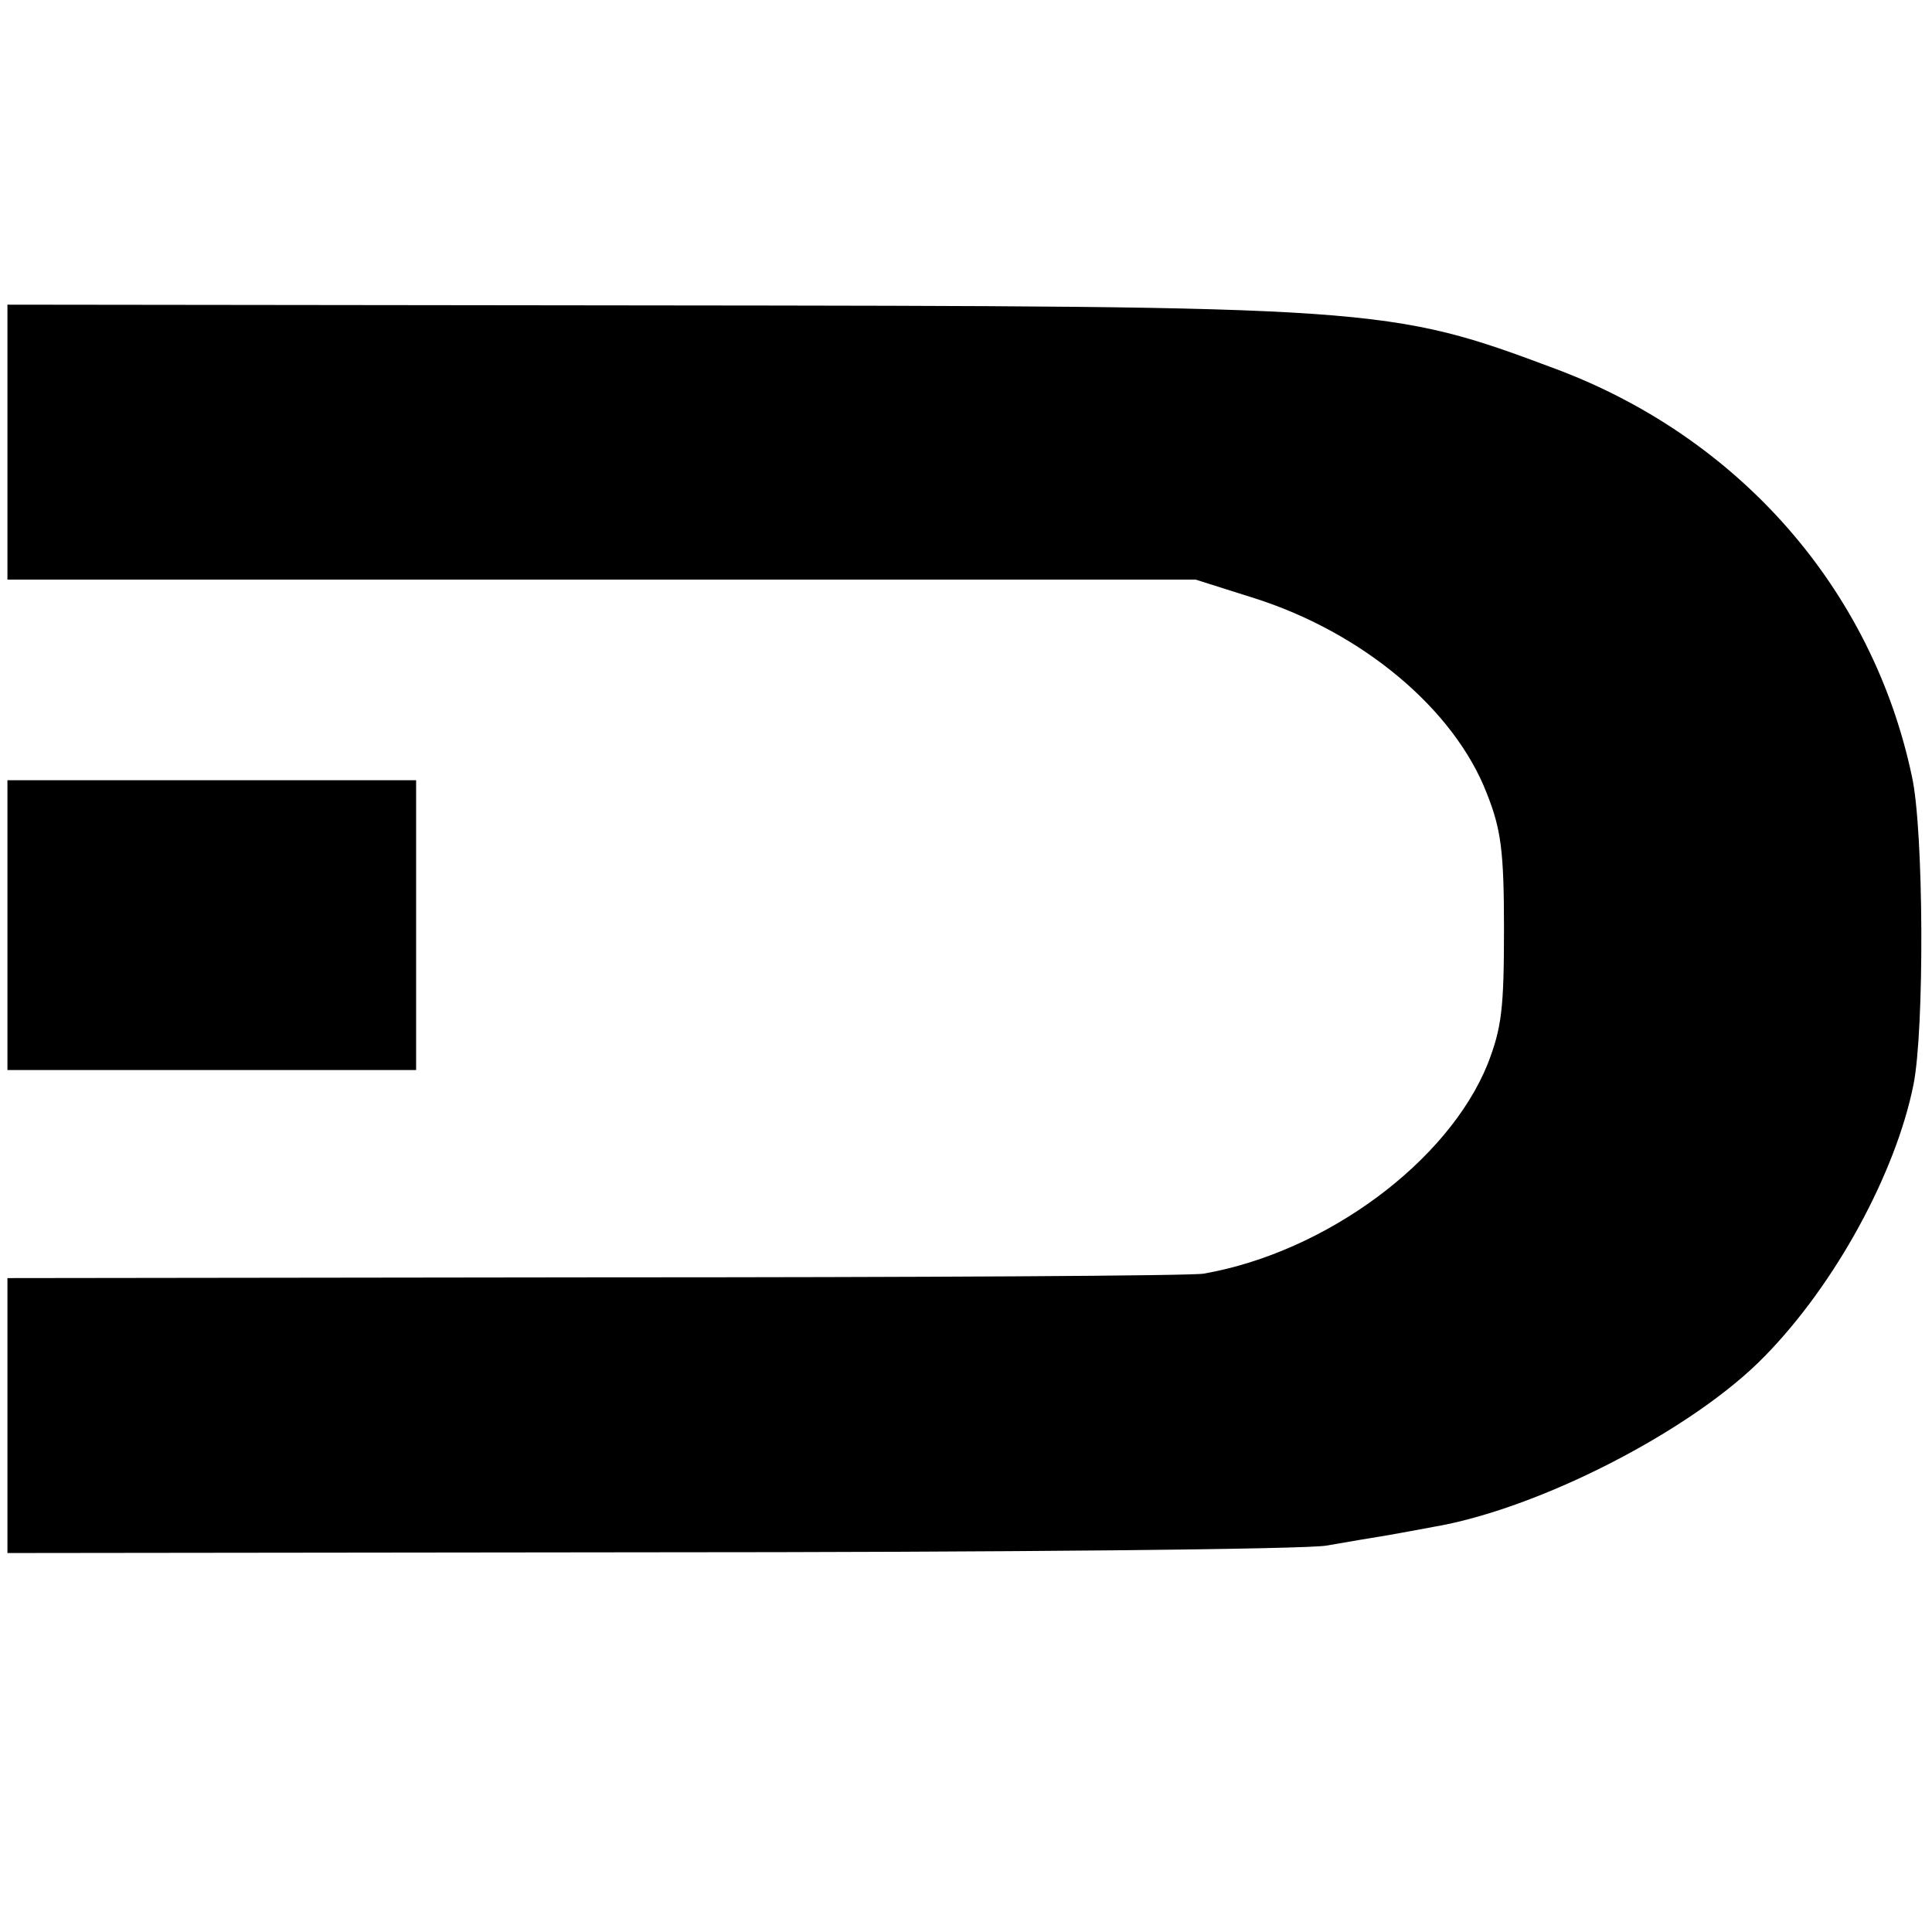
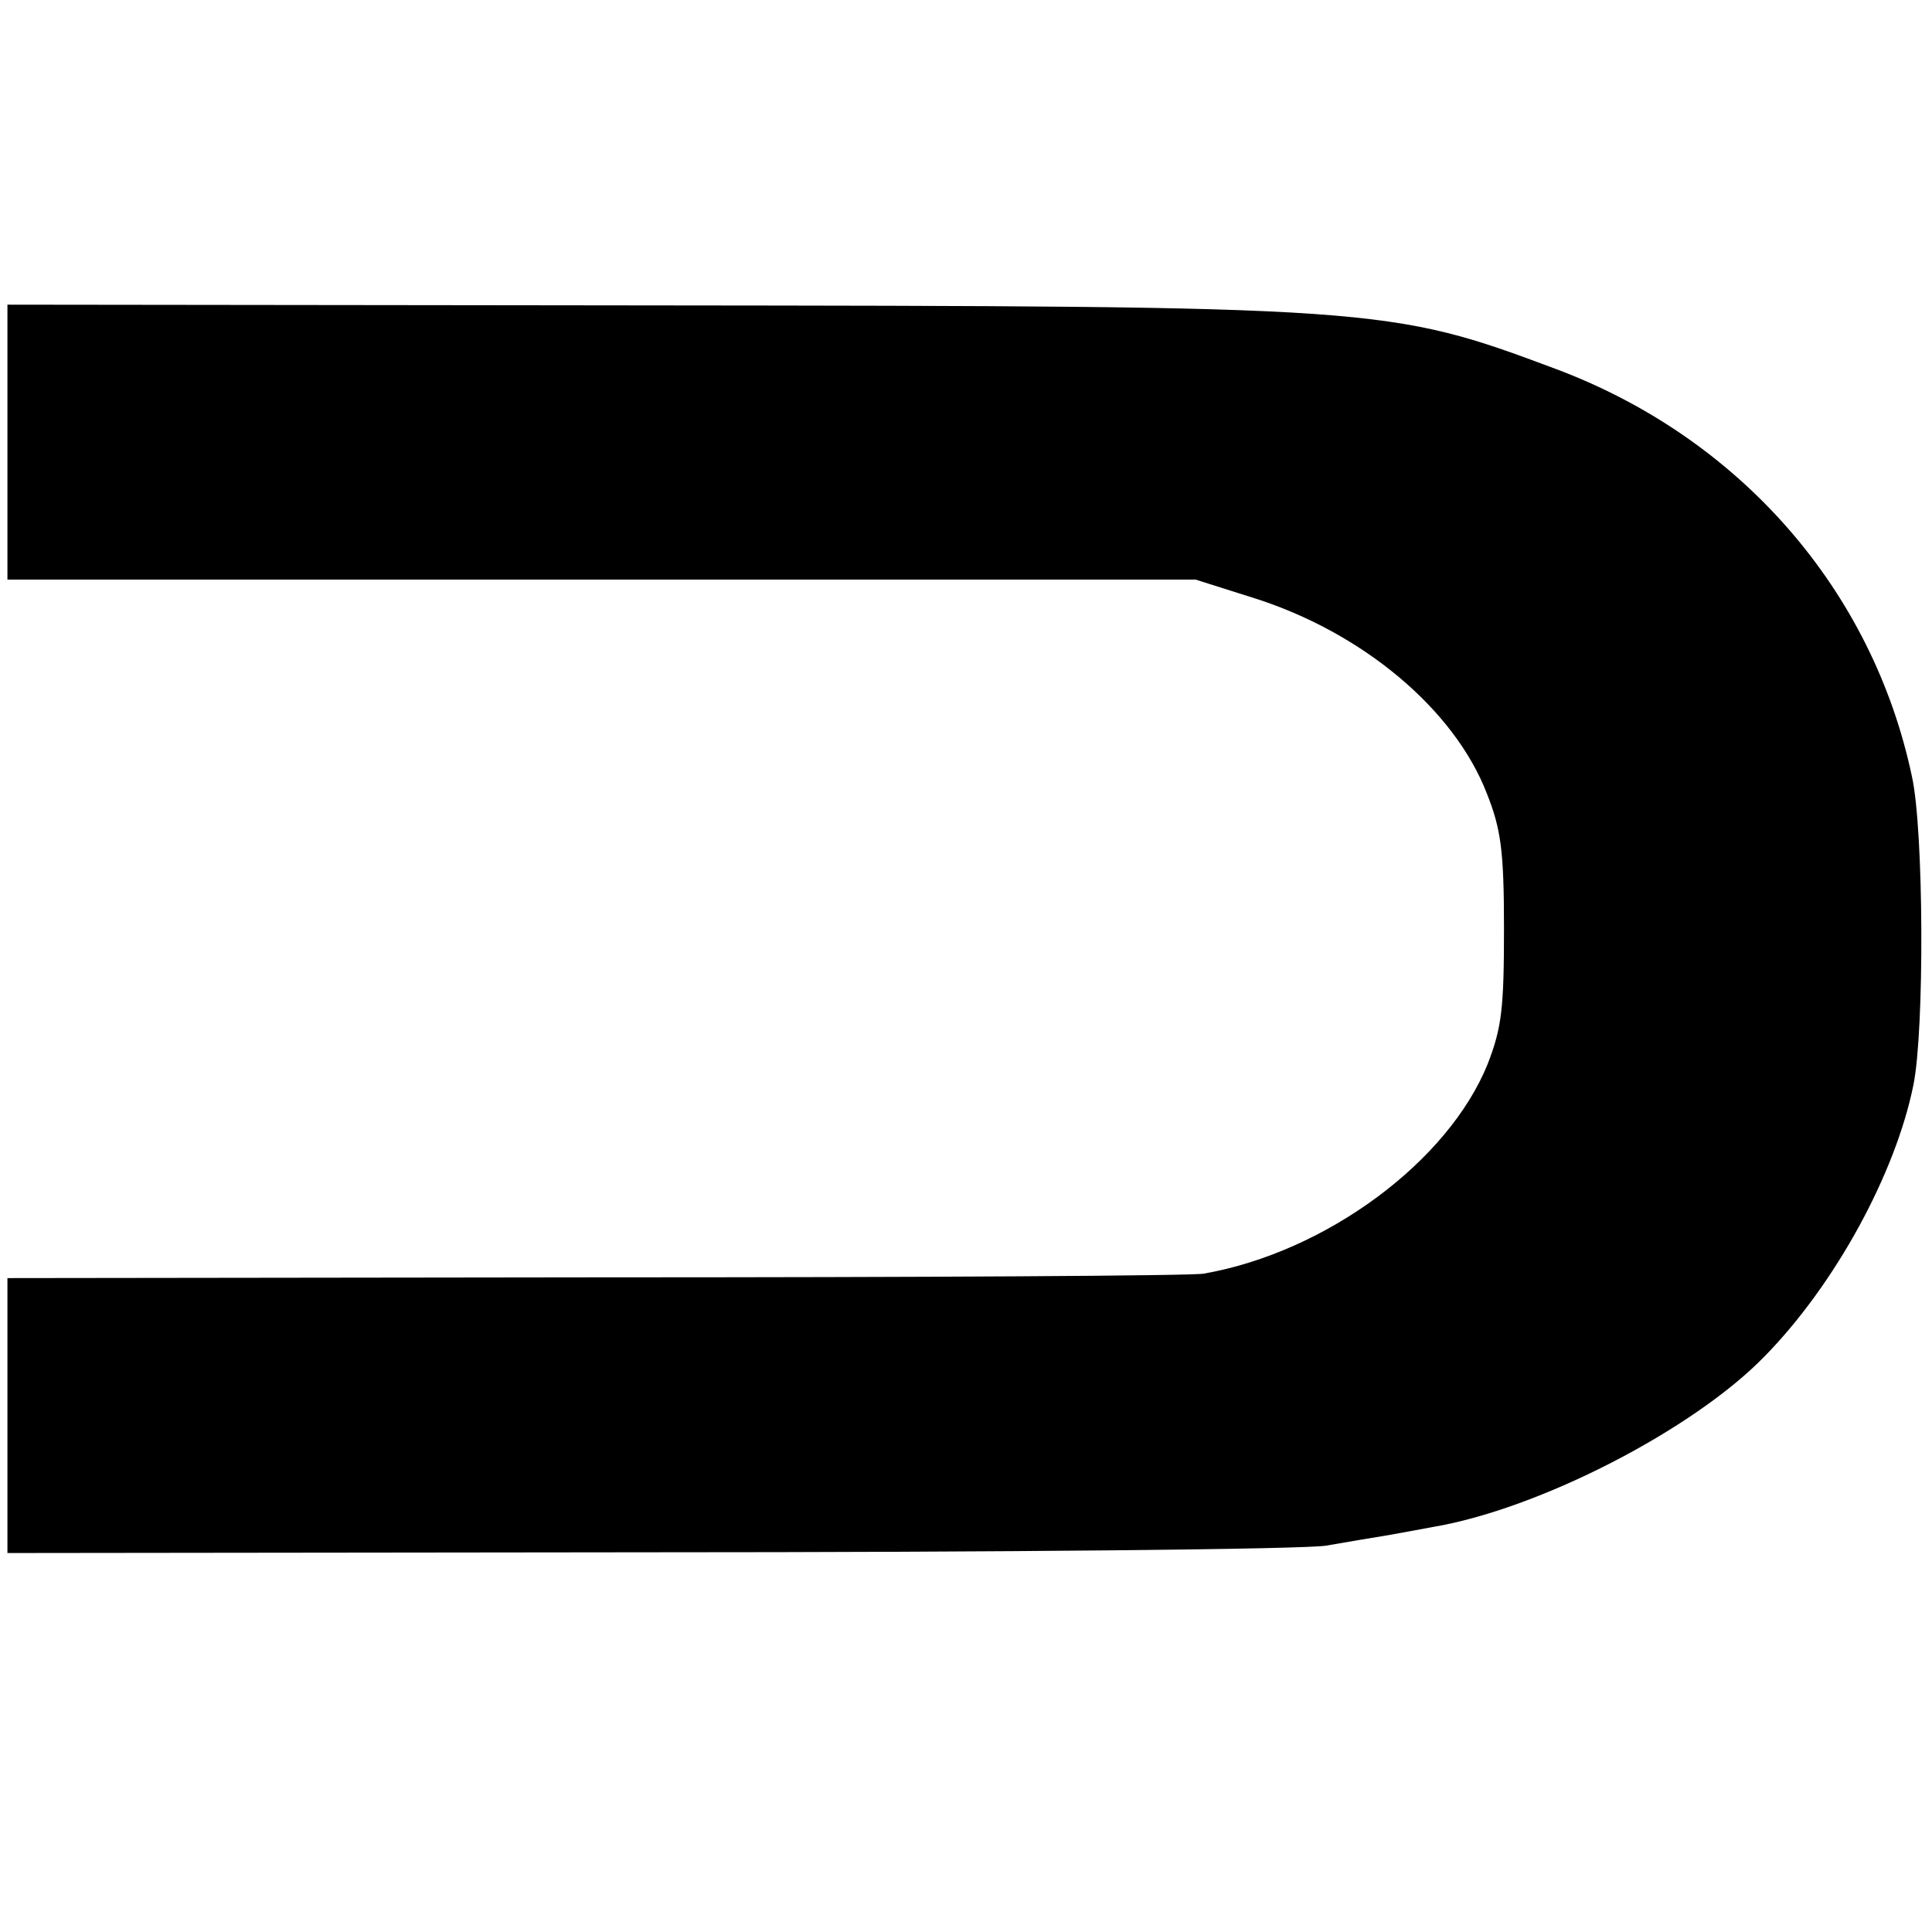
<svg xmlns="http://www.w3.org/2000/svg" version="1.0" width="260pt" height="260pt" viewBox="0 0 260 260" preserveAspectRatio="xMidYMid meet">
  <g transform="translate(0,260) scale(0.1,-0.1)" fill="#000000" stroke="none">
-     <path d="M10 2005 l0 -185 799 0 800 0 79 -25 c145 -46 269 -149 313 -263 19 -48 23 -77 23 -182 0 -107 -3 -133 -22 -182 -53 -131 -217 -253 -382 -282 -14 -3 -382 -5 -817 -5 l-793 -1 0 -185 0 -185 863 1 c474 0 885 4 912 9 28 5 65 11 83 14 17 3 44 8 60 11 143 24 351 131 447 230 95 97 176 246 200 365 15 74 14 343 -2 415 -53 251 -231 455 -478 548 -227 85 -236 85 -1227 86 l-858 1 0 -185z" />
-     <path d="M10 1355 l0 -195 275 0 275 0 0 195 0 195 -275 0 -275 0 0 -195z" />
+     <path d="M10 2005 l0 -185 799 0 800 0 79 -25 c145 -46 269 -149 313 -263 19 -48 23 -77 23 -182 0 -107 -3 -133 -22 -182 -53 -131 -217 -253 -382 -282 -14 -3 -382 -5 -817 -5 l-793 -1 0 -185 0 -185 863 1 c474 0 885 4 912 9 28 5 65 11 83 14 17 3 44 8 60 11 143 24 351 131 447 230 95 97 176 246 200 365 15 74 14 343 -2 415 -53 251 -231 455 -478 548 -227 85 -236 85 -1227 86 l-858 1 0 -185" />
  </g>
</svg>